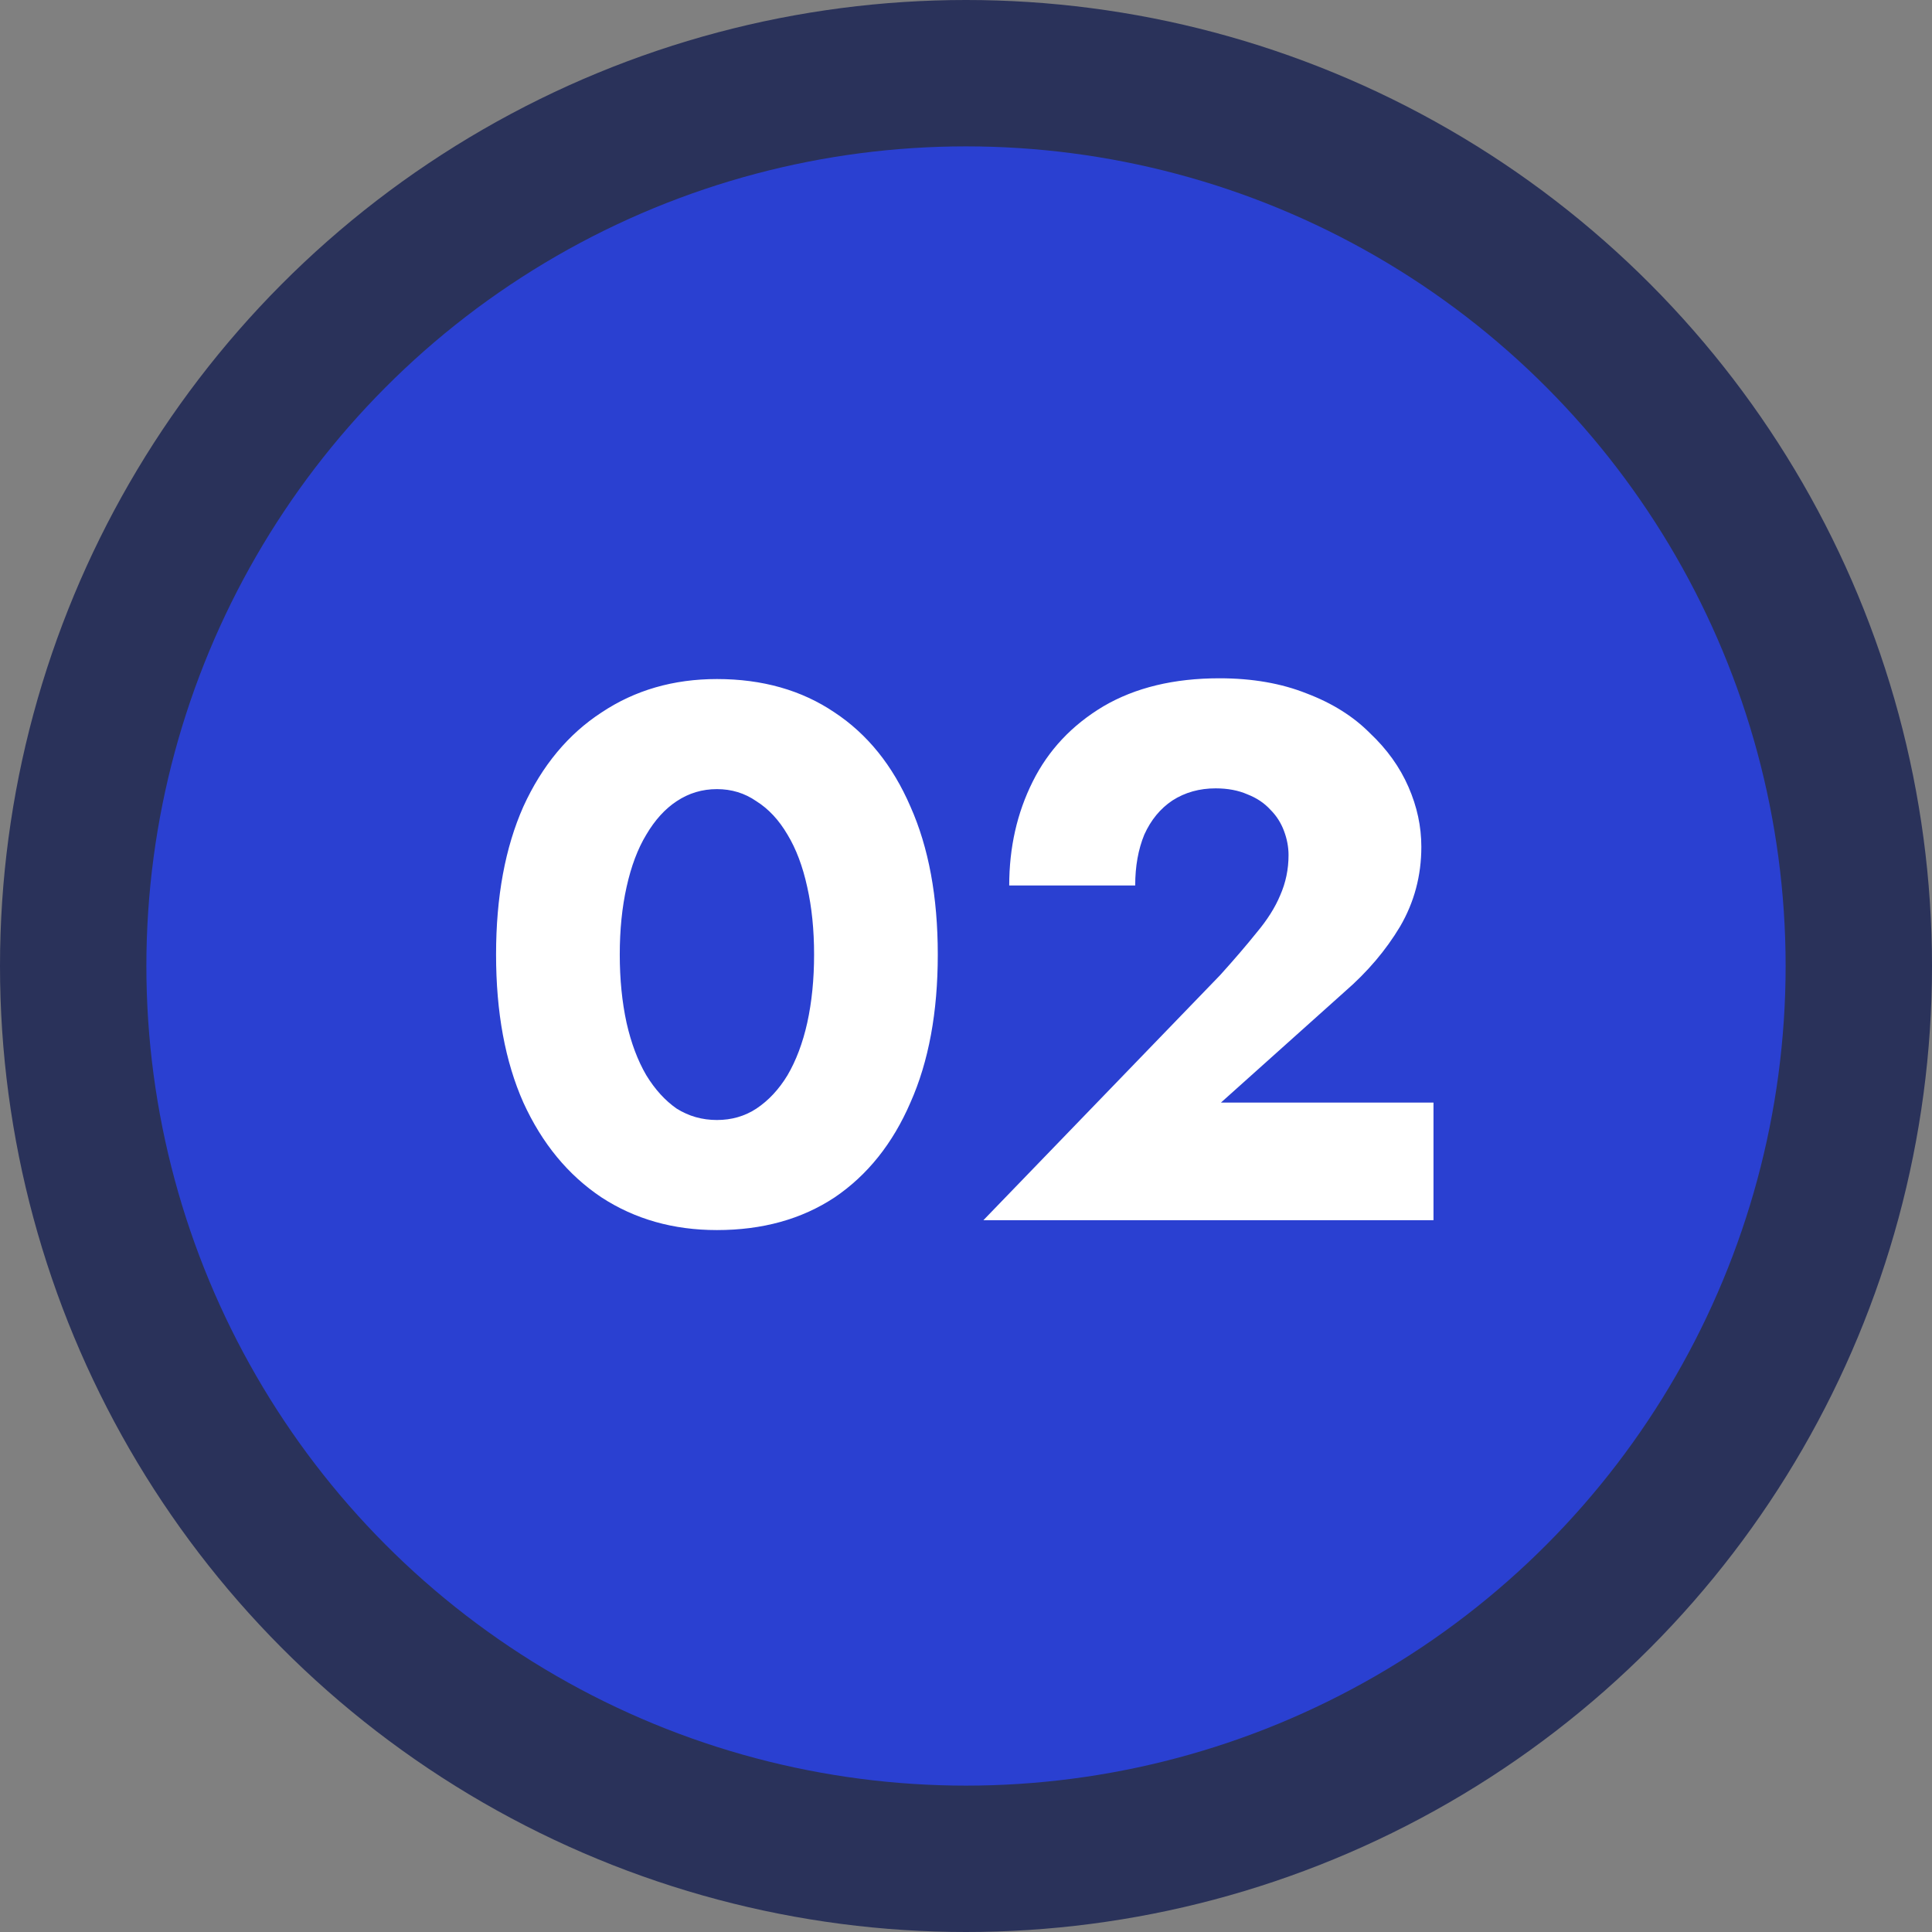
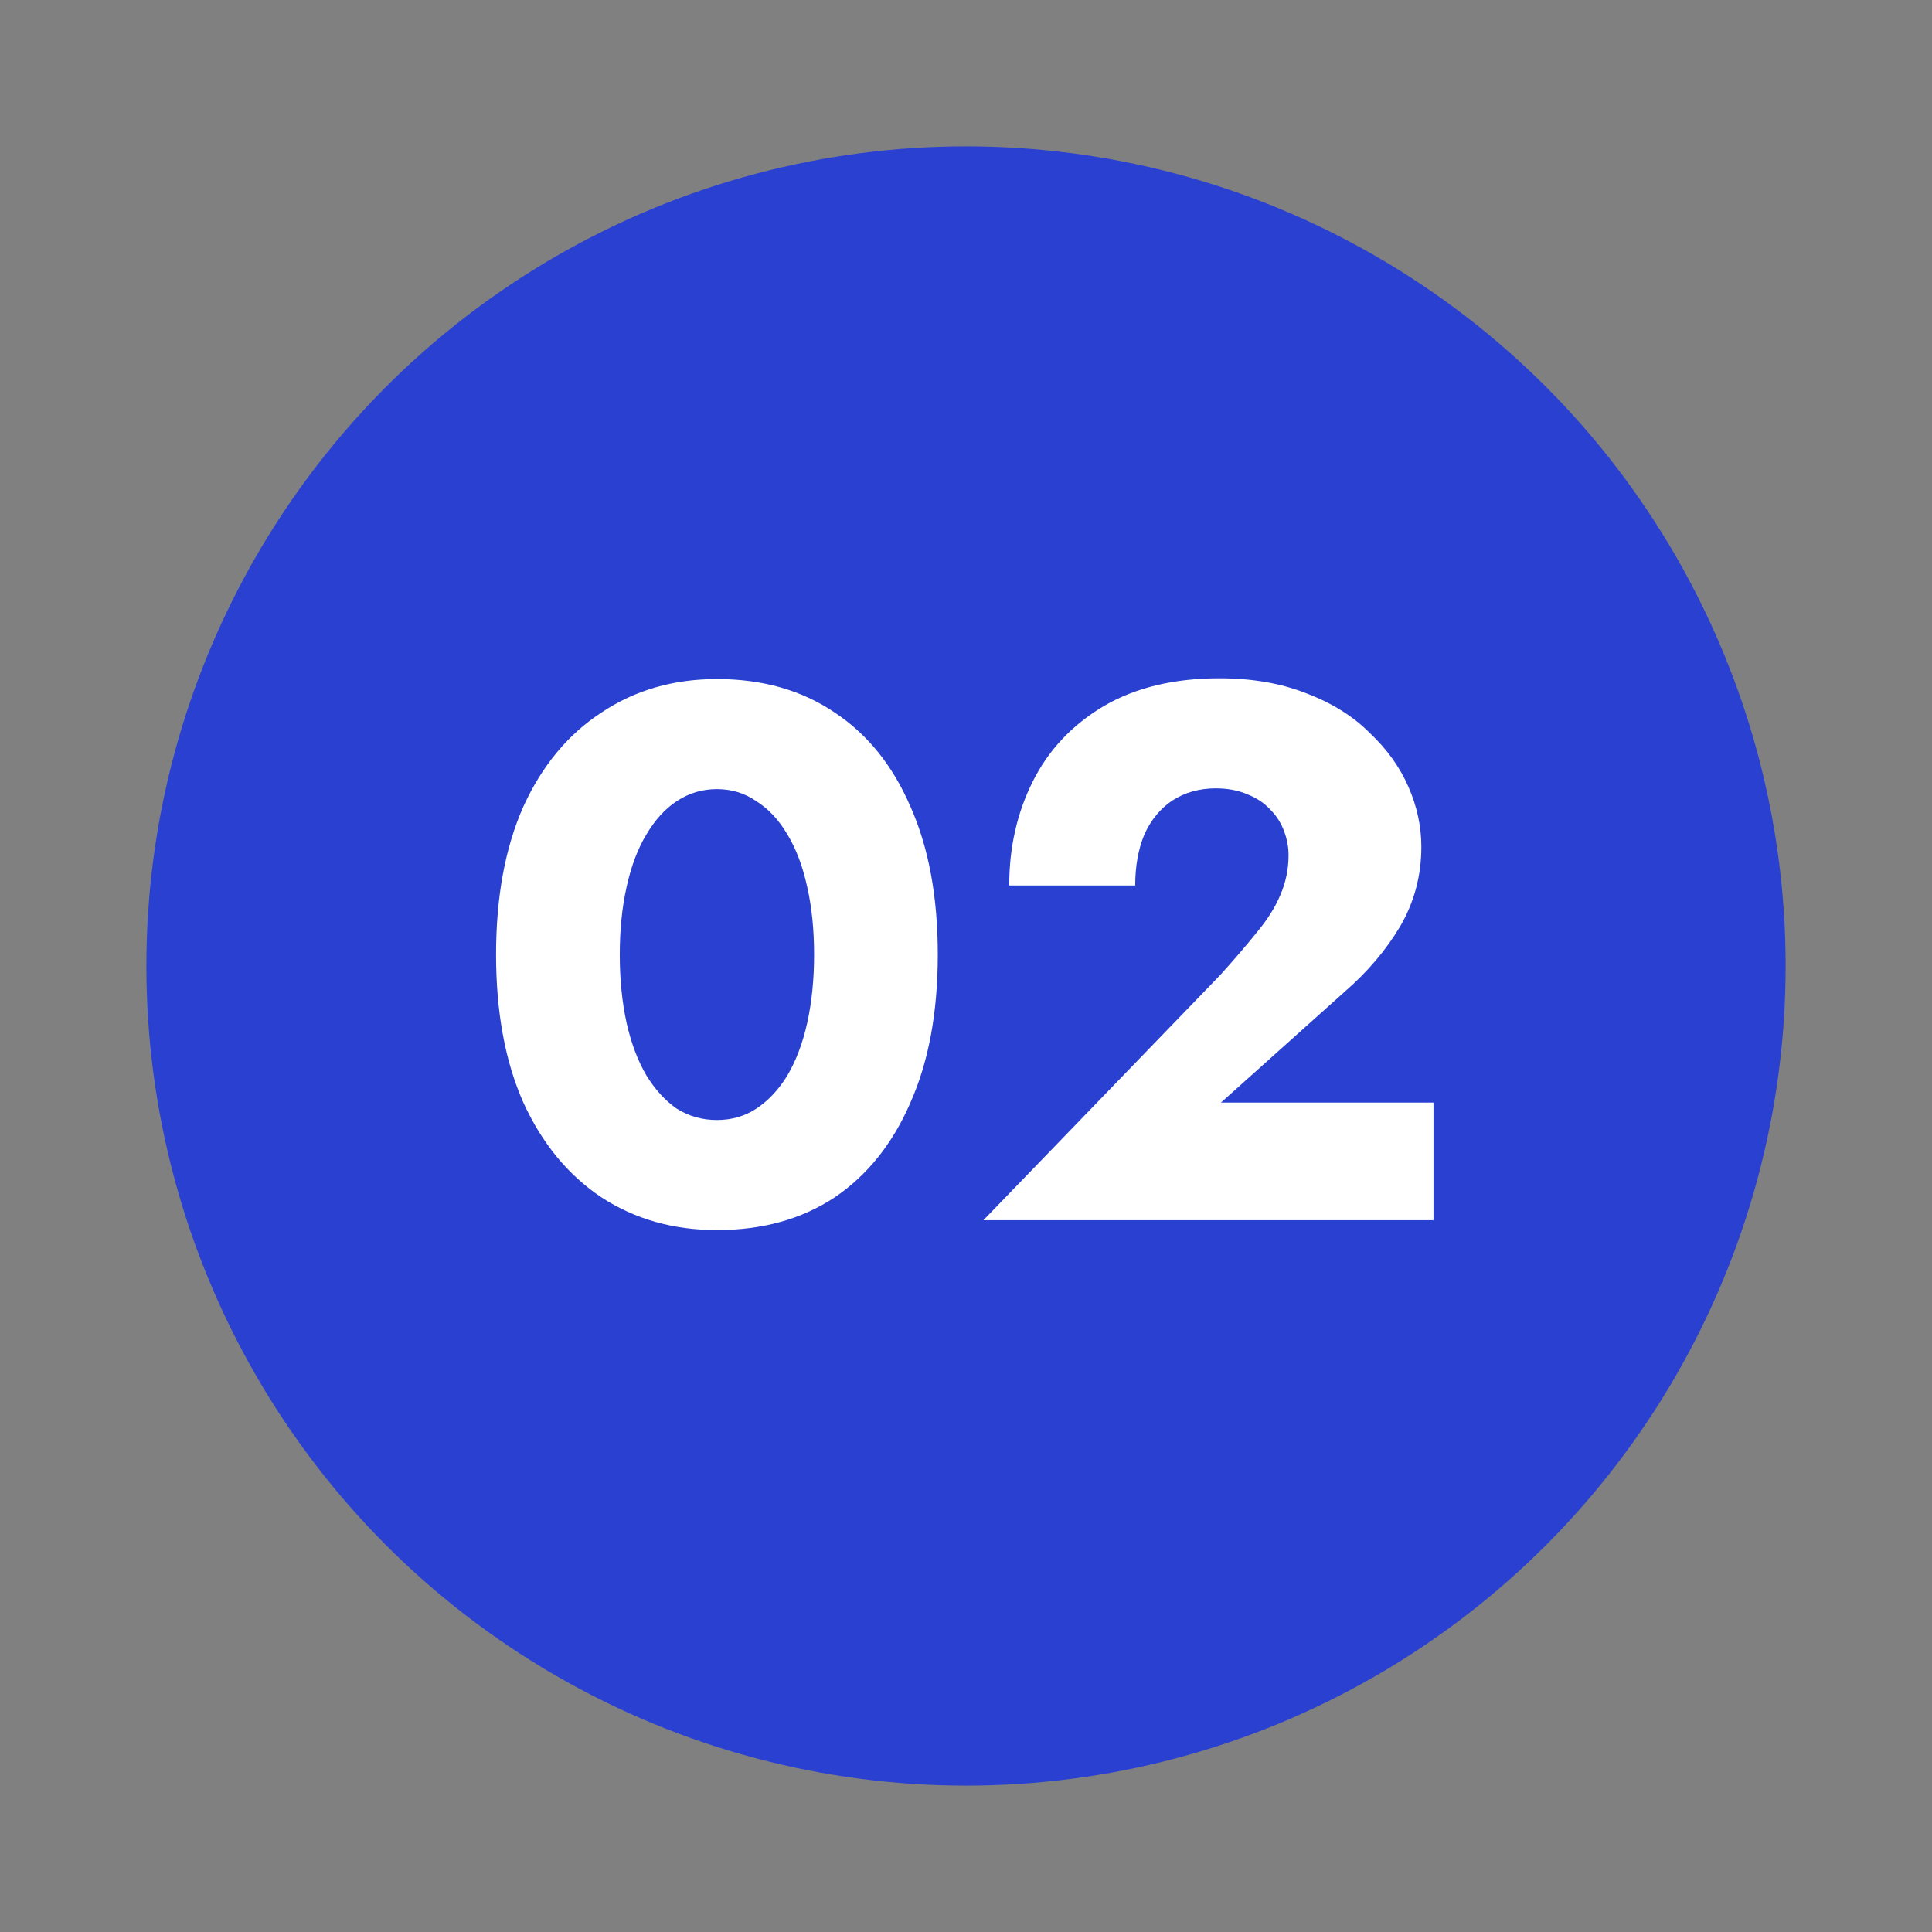
<svg xmlns="http://www.w3.org/2000/svg" width="38" height="38" viewBox="0 0 38 38" fill="none">
  <rect x="0" y="0" width="38" height="38" fill="#808080" stroke="none" />
-   <circle cx="19" cy="19" r="19" fill="#2A325A" />
  <circle cx="19" cy="19" r="16.121" fill="#2A40D1" />
  <path d="M12.19 18.775C12.19 19.263 12.235 19.71 12.324 20.119C12.414 20.517 12.543 20.86 12.712 21.149C12.882 21.427 13.081 21.646 13.309 21.805C13.548 21.955 13.812 22.029 14.101 22.029C14.389 22.029 14.648 21.955 14.877 21.805C15.116 21.646 15.32 21.427 15.489 21.149C15.658 20.86 15.788 20.517 15.877 20.119C15.967 19.71 16.012 19.263 16.012 18.775C16.012 18.287 15.967 17.845 15.877 17.446C15.788 17.038 15.658 16.695 15.489 16.416C15.32 16.128 15.116 15.909 14.877 15.759C14.648 15.6 14.389 15.521 14.101 15.521C13.812 15.521 13.548 15.6 13.309 15.759C13.081 15.909 12.882 16.128 12.712 16.416C12.543 16.695 12.414 17.038 12.324 17.446C12.235 17.845 12.19 18.287 12.19 18.775ZM9.757 18.775C9.757 17.64 9.936 16.67 10.294 15.864C10.662 15.058 11.175 14.441 11.832 14.013C12.489 13.575 13.245 13.356 14.101 13.356C14.996 13.356 15.768 13.575 16.415 14.013C17.062 14.441 17.559 15.058 17.907 15.864C18.266 16.67 18.445 17.64 18.445 18.775C18.445 19.91 18.266 20.88 17.907 21.686C17.559 22.492 17.062 23.114 16.415 23.552C15.768 23.98 14.996 24.194 14.101 24.194C13.245 24.194 12.489 23.98 11.832 23.552C11.175 23.114 10.662 22.492 10.294 21.686C9.936 20.88 9.757 19.91 9.757 18.775ZM19.342 24L24 19.178C24.279 18.869 24.517 18.591 24.717 18.342C24.926 18.093 25.08 17.849 25.179 17.611C25.289 17.362 25.344 17.098 25.344 16.819C25.344 16.66 25.314 16.501 25.254 16.342C25.194 16.182 25.105 16.043 24.985 15.924C24.866 15.794 24.717 15.695 24.538 15.625C24.358 15.546 24.149 15.506 23.91 15.506C23.592 15.506 23.308 15.585 23.059 15.745C22.821 15.904 22.637 16.128 22.507 16.416C22.388 16.705 22.328 17.038 22.328 17.416H19.85C19.85 16.67 20.004 15.988 20.313 15.371C20.621 14.754 21.084 14.262 21.701 13.893C22.328 13.525 23.089 13.341 23.985 13.341C24.632 13.341 25.204 13.441 25.702 13.64C26.2 13.829 26.613 14.087 26.941 14.416C27.279 14.734 27.533 15.088 27.702 15.476C27.872 15.864 27.956 16.257 27.956 16.655C27.956 17.222 27.817 17.745 27.538 18.223C27.259 18.69 26.896 19.118 26.448 19.506L24.015 21.686H28.195V24H19.342Z" fill="white" />
</svg>